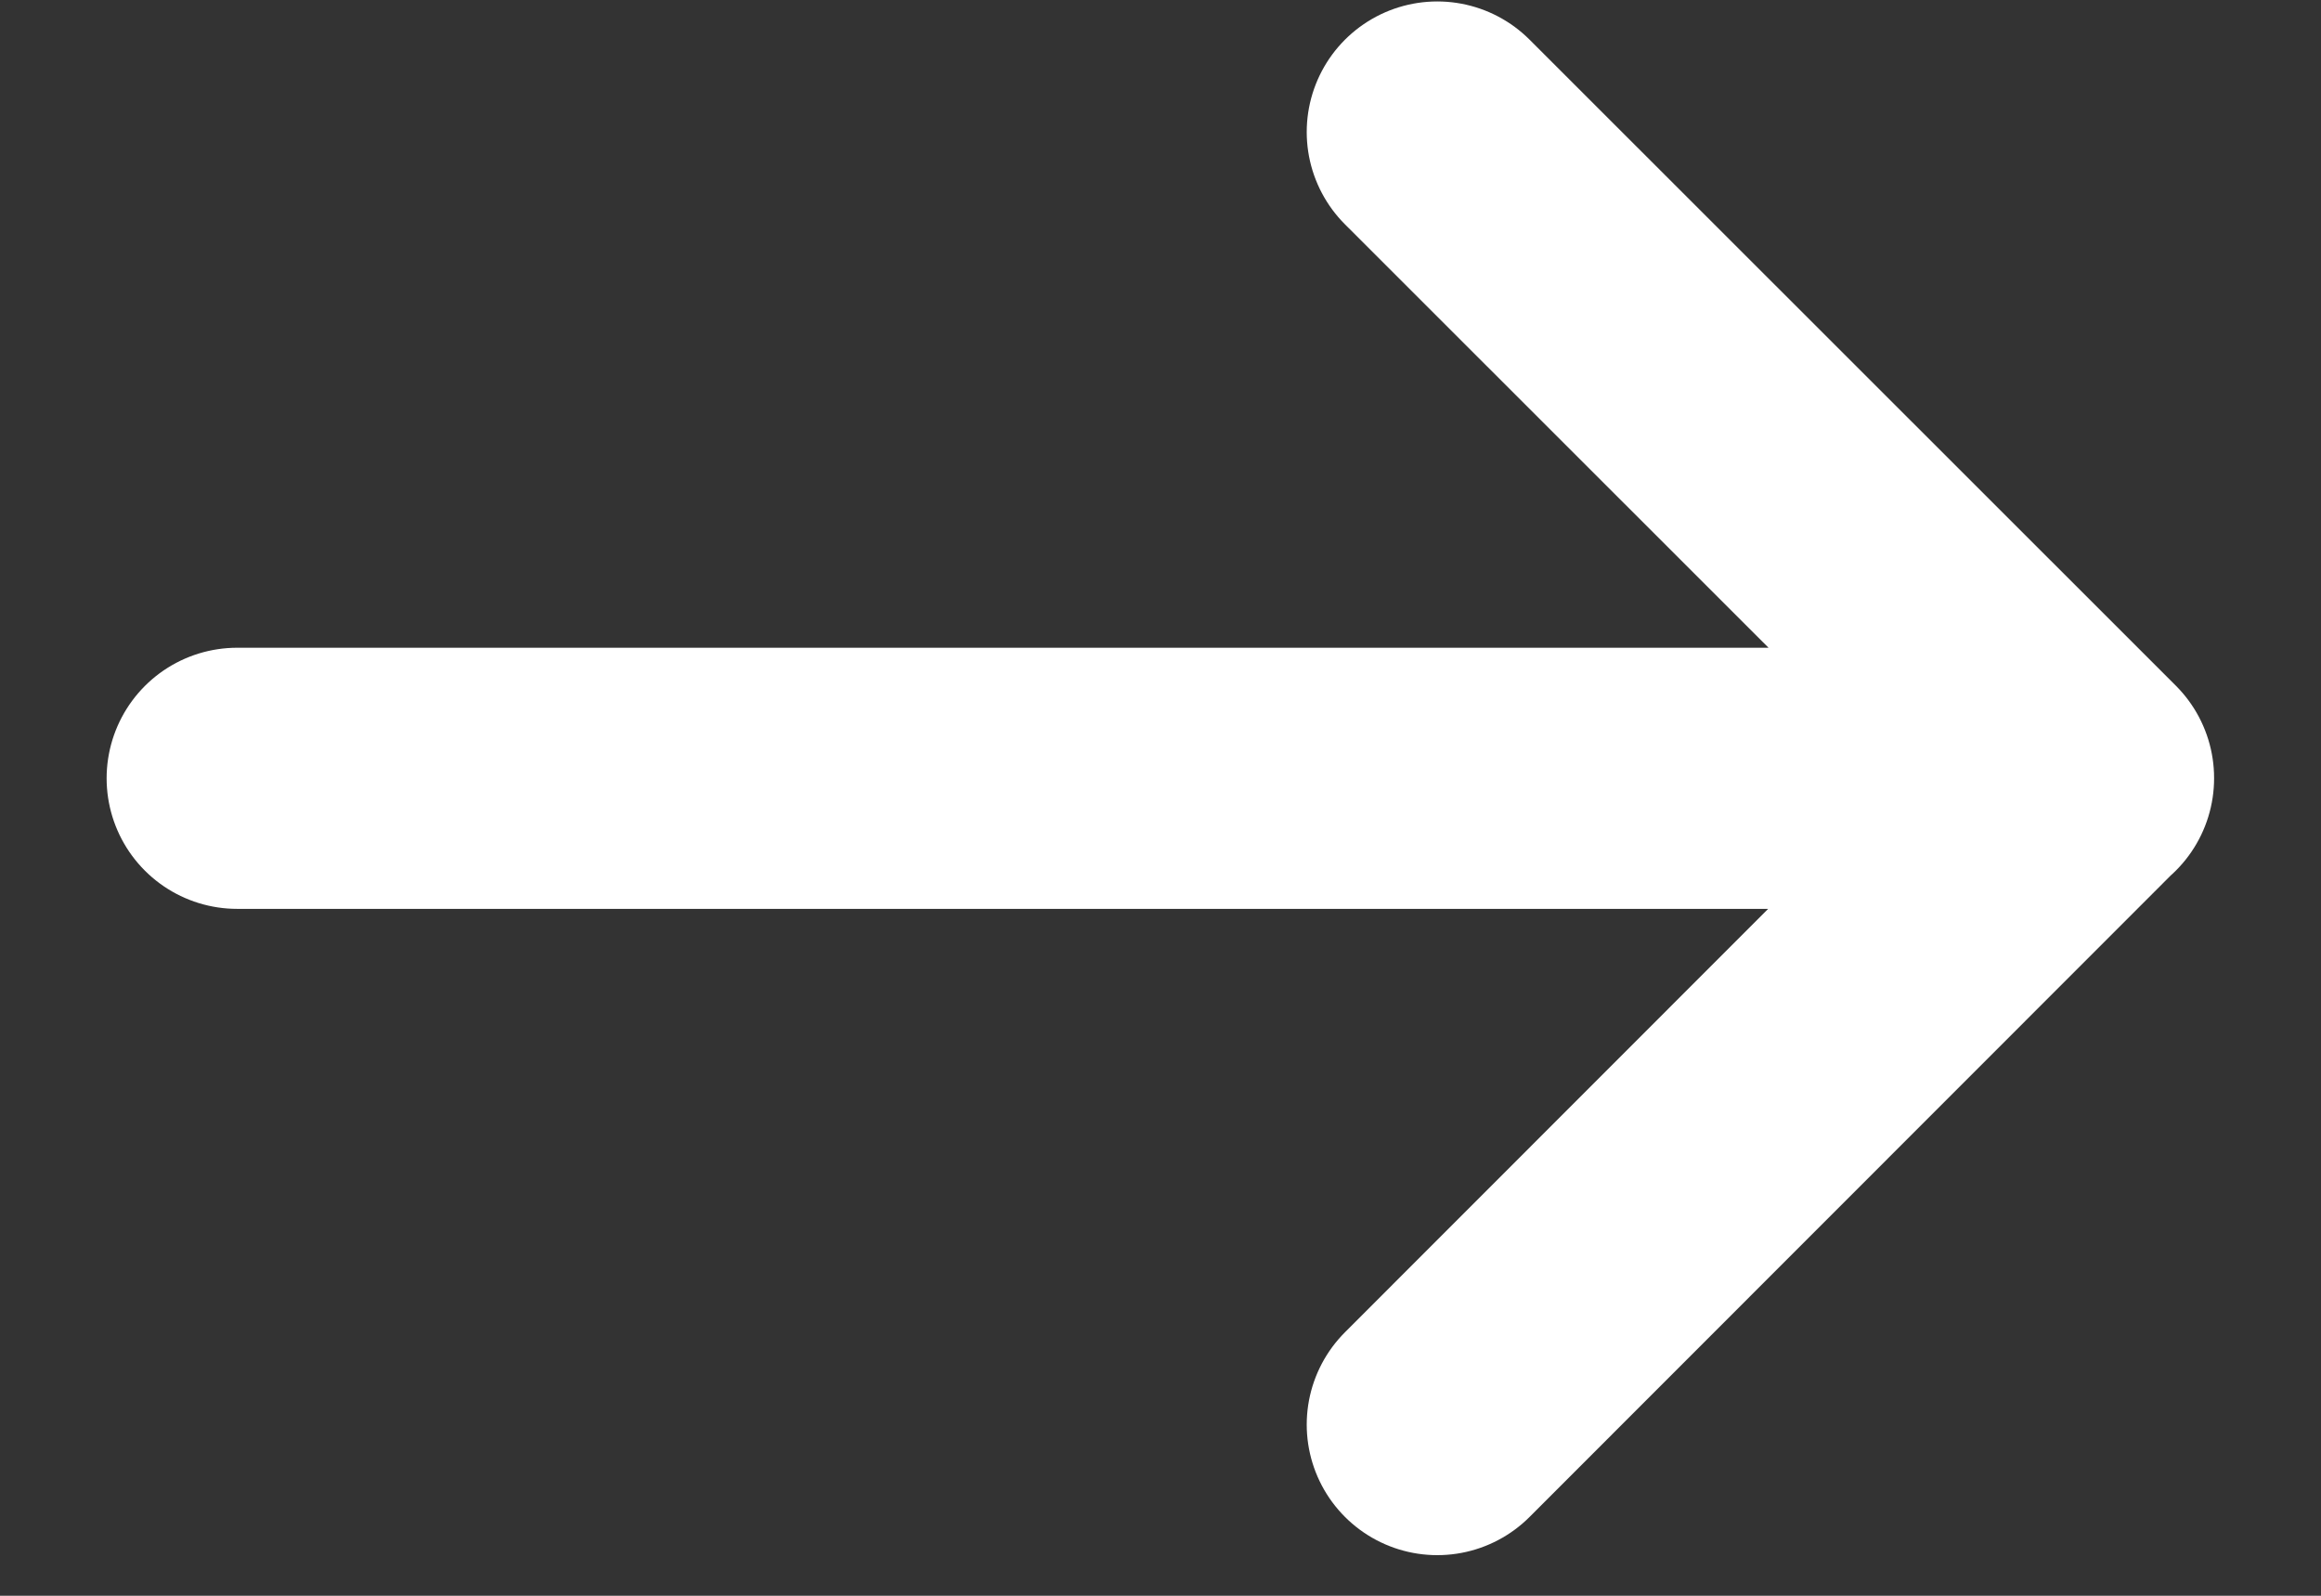
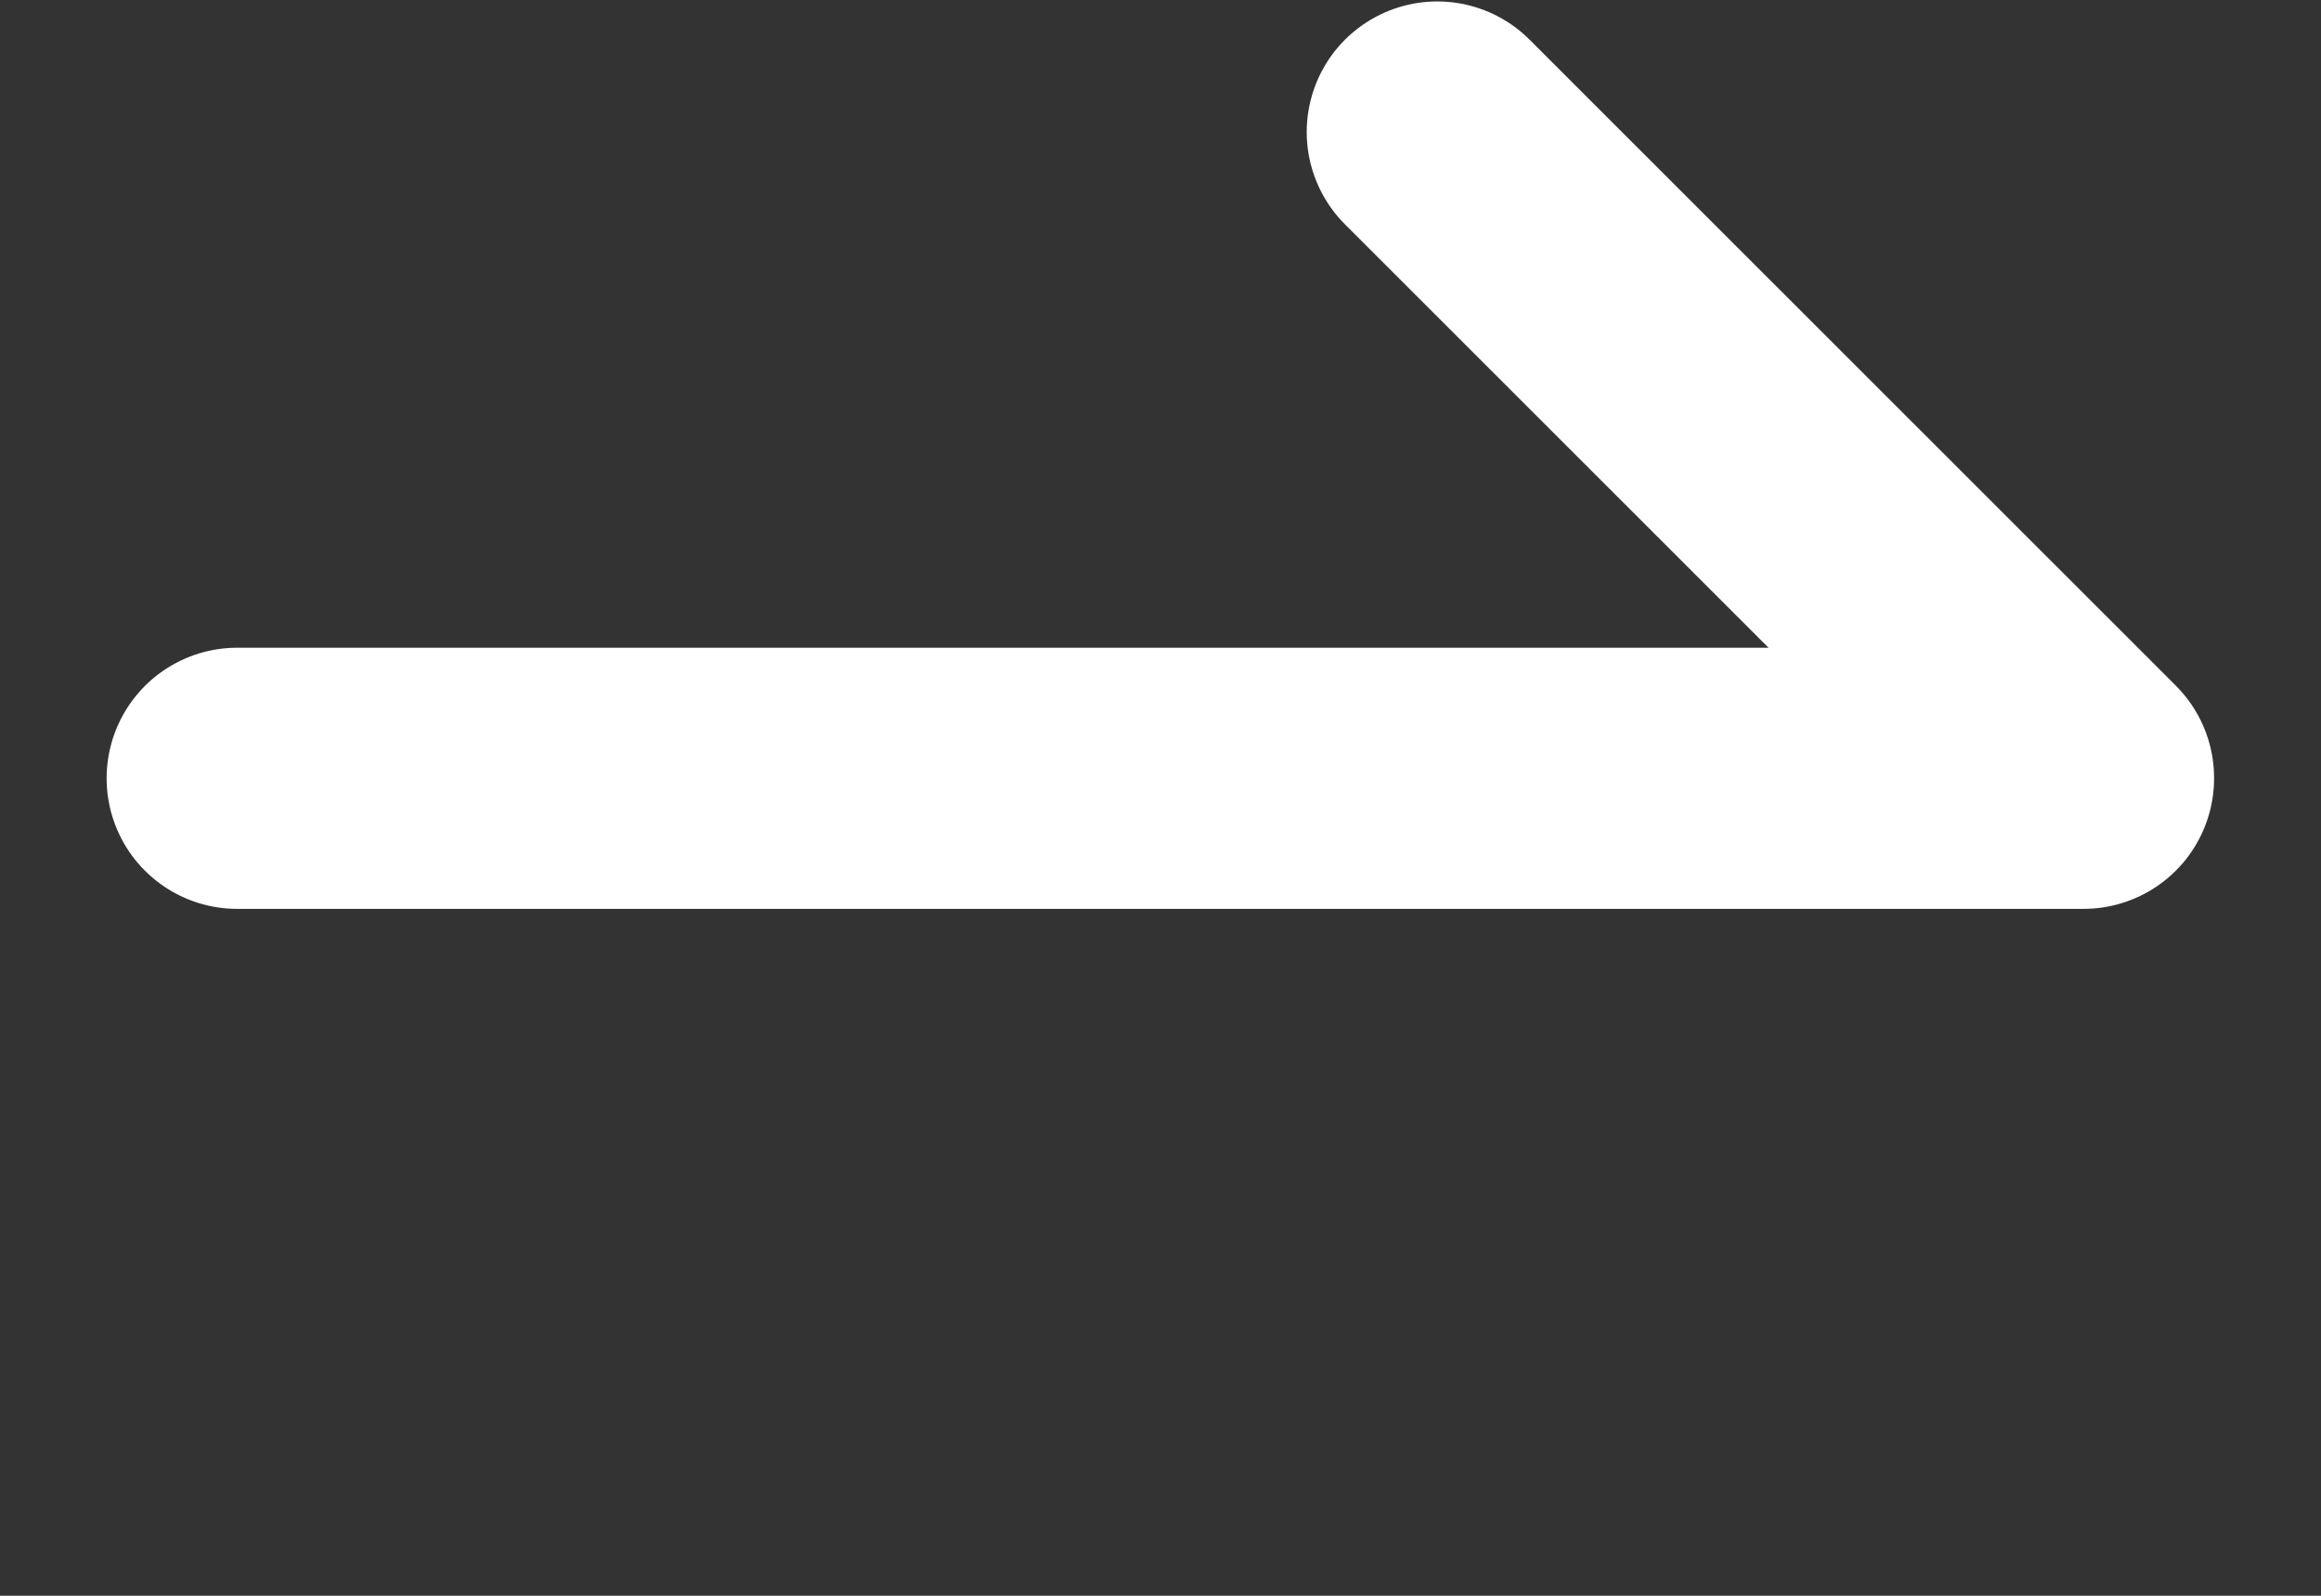
<svg xmlns="http://www.w3.org/2000/svg" width="16" height="11" viewBox="0 0 16 11" fill="none">
  <rect x="0" y="0" width="16" height="11" fill="#333333" stroke="none" />
-   <path d="M1.635 5.365H14.363M9.908 0.91L14.363 5.363L9.908 9.82" stroke="white" stroke-width="1.8" stroke-linecap="round" stroke-linejoin="round" />
+   <path d="M1.635 5.365H14.363M9.908 0.91L14.363 5.363" stroke="white" stroke-width="1.8" stroke-linecap="round" stroke-linejoin="round" />
</svg>